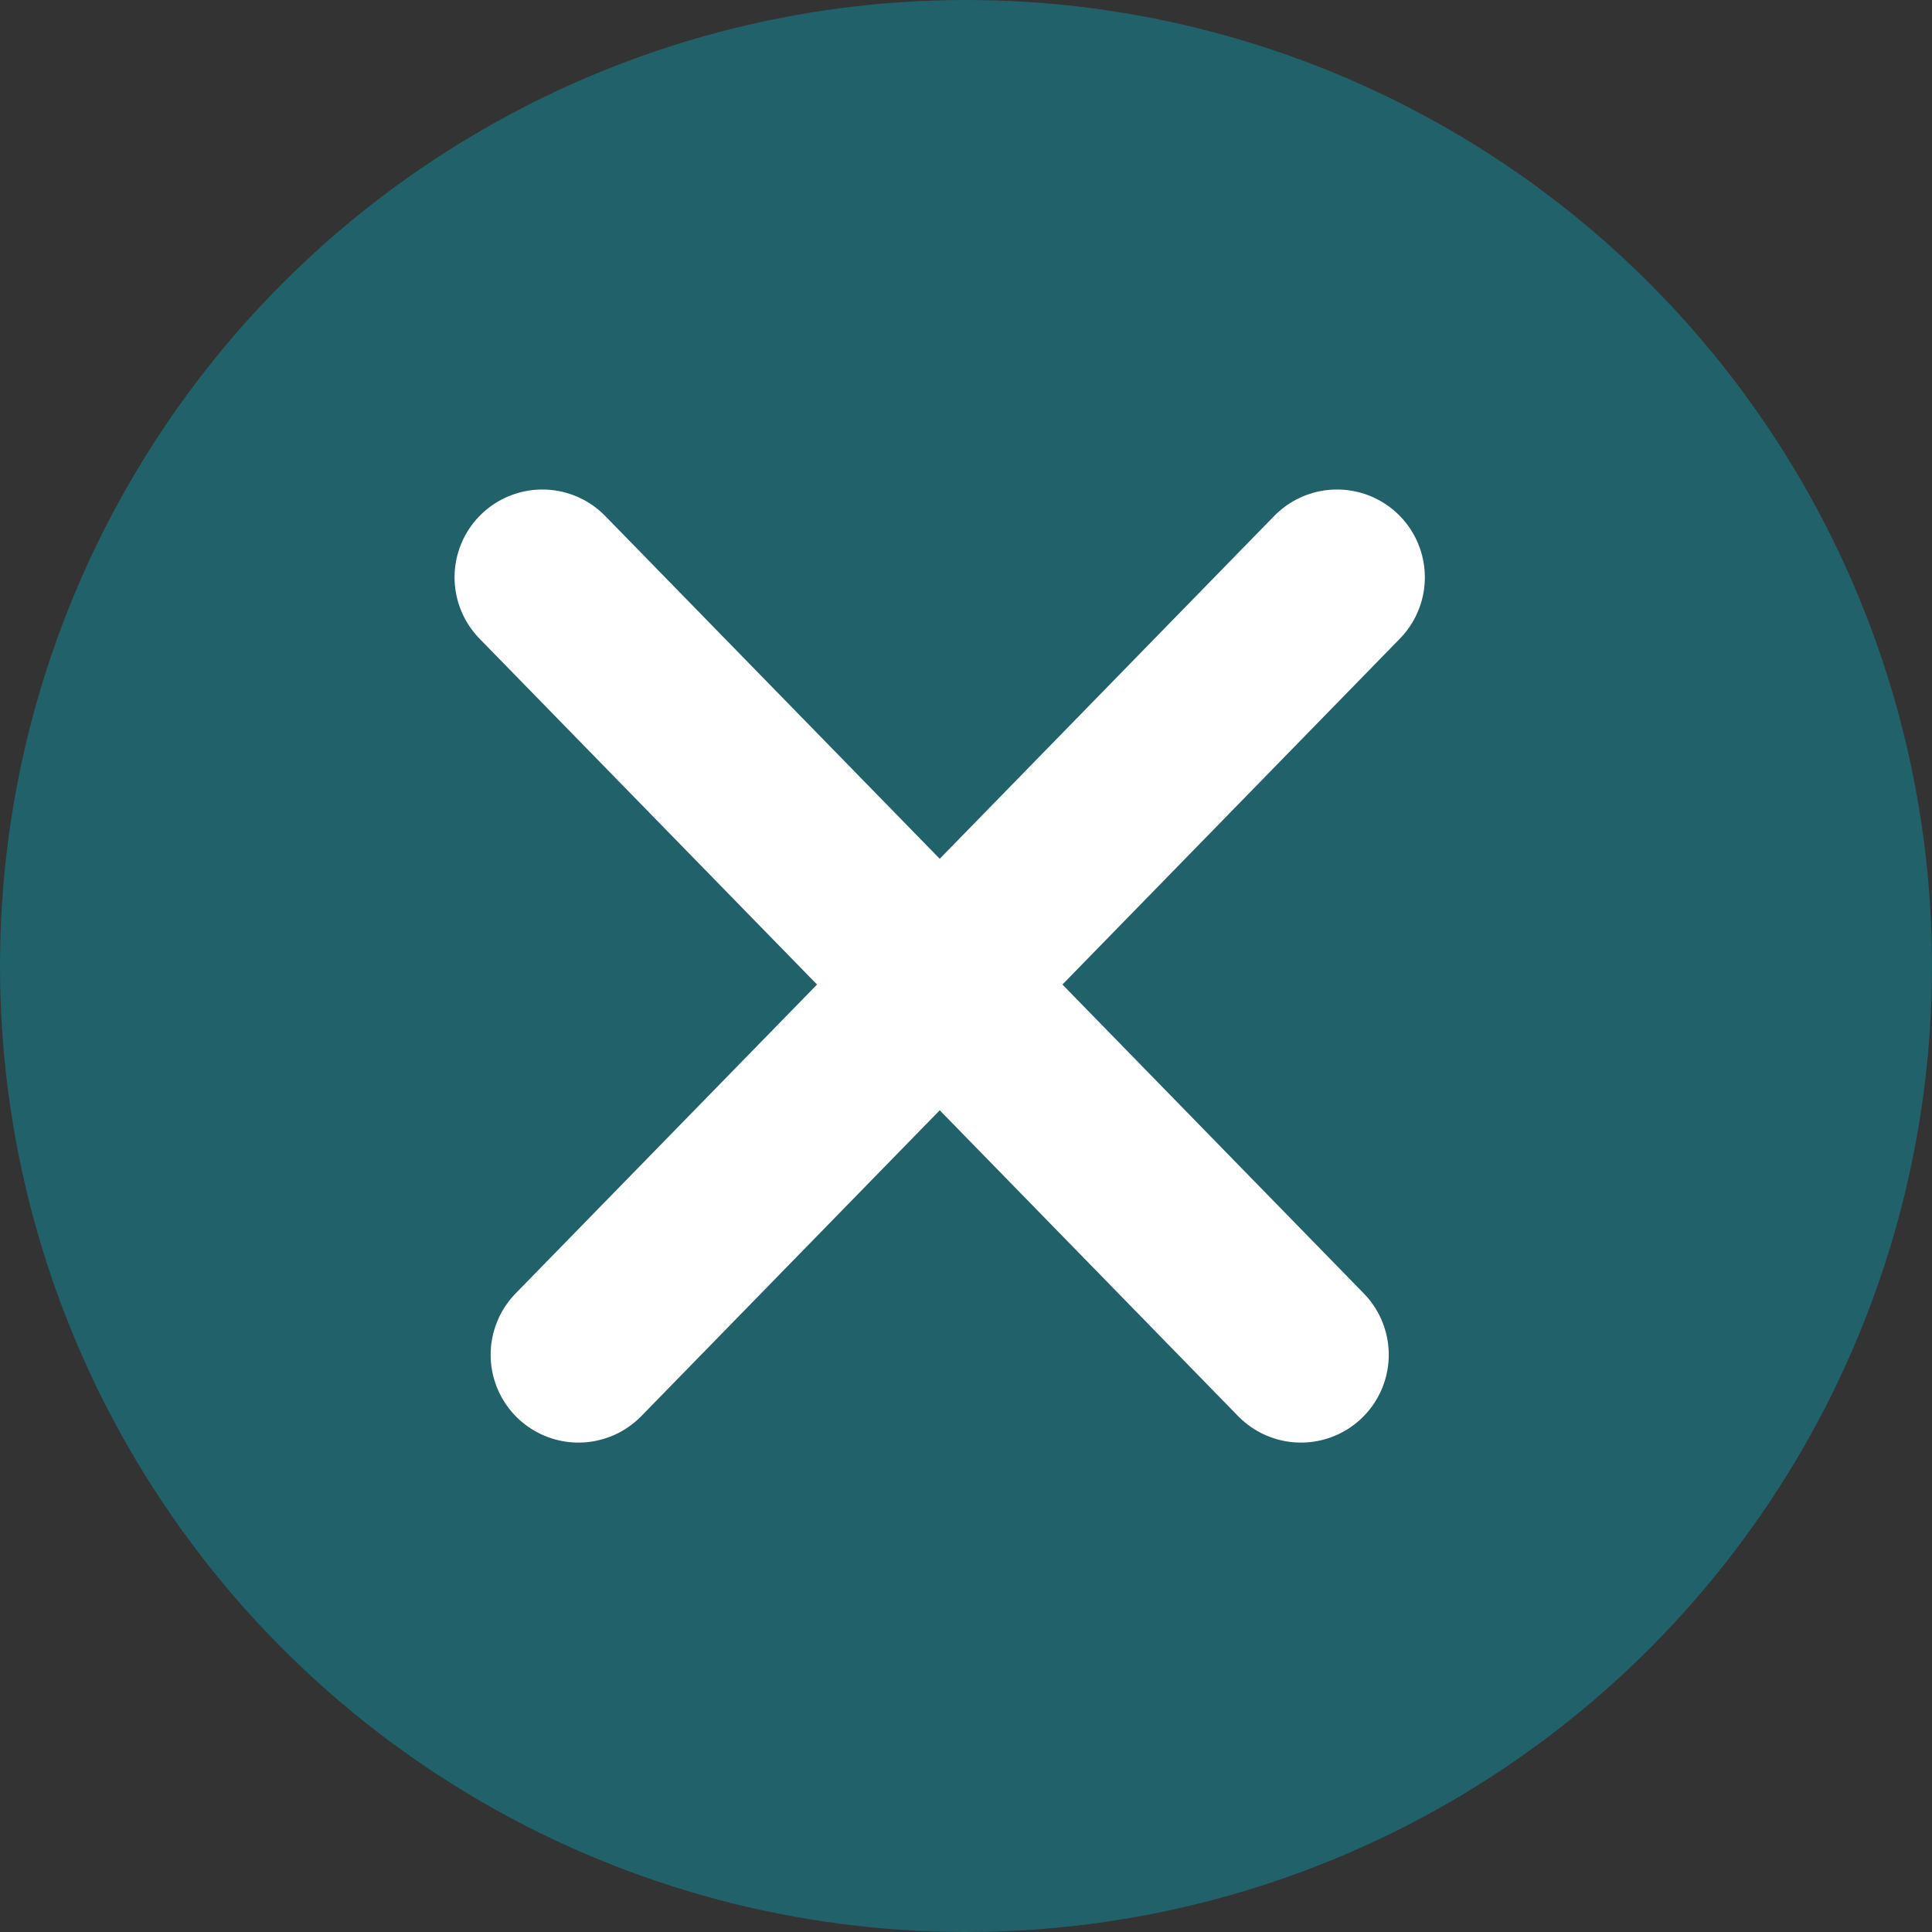
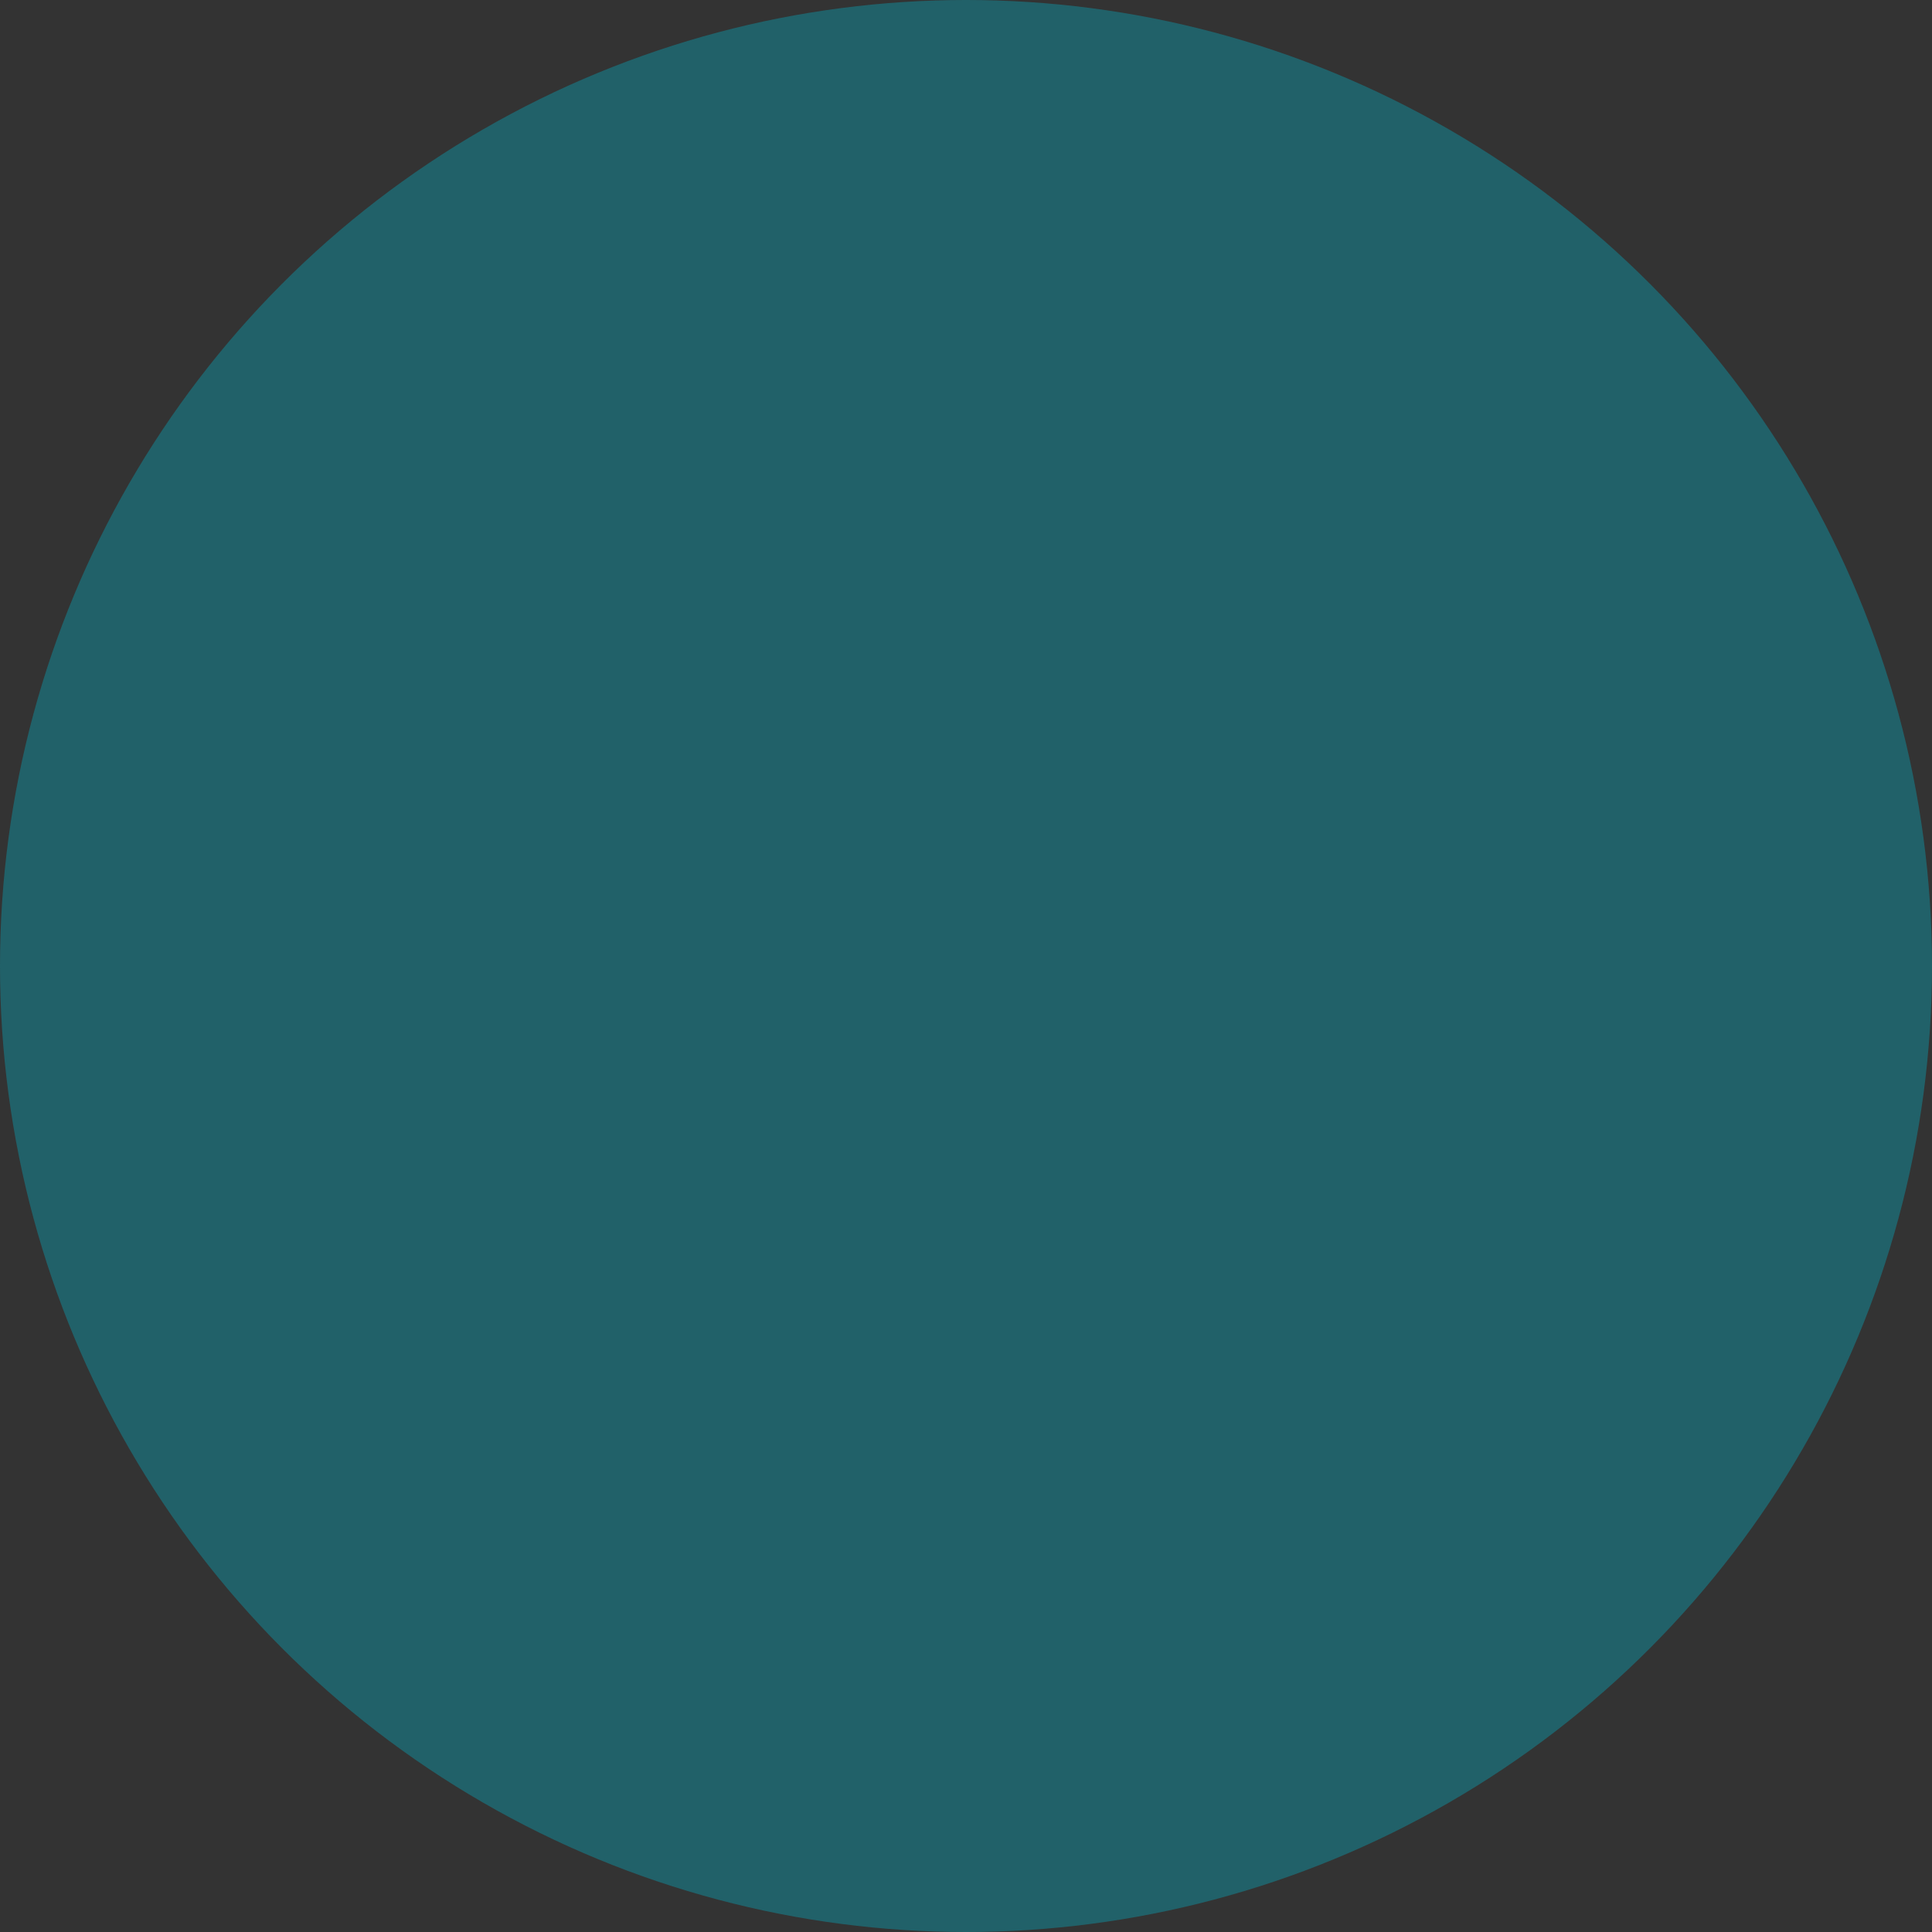
<svg xmlns="http://www.w3.org/2000/svg" width="22" height="22" viewBox="0 0 22 22">
  <rect x="0" y="0" width="22" height="22" fill="#333333" stroke="none" />
  <g id="X_dark" data-name="X dark" transform="translate(-426 -1169)">
    <g id="Group_3154" data-name="Group 3154" transform="translate(127 -1396)">
      <circle id="Ellipse_1" data-name="Ellipse 1" cx="11" cy="11" r="11" transform="translate(299 2565)" fill="#216169" />
    </g>
    <g id="Group_3225" data-name="Group 3225" transform="translate(-655.324 919.574)">
-       <path id="down" d="M4.525,4.637.411,8.853,4.525,4.637,0,0,4.525,4.637,9.049,0,4.525,4.637,8.638,8.853Z" transform="translate(1087.5 256)" fill="none" stroke="#fff" stroke-linecap="round" stroke-linejoin="round" stroke-width="2" />
-     </g>
+       </g>
  </g>
</svg>